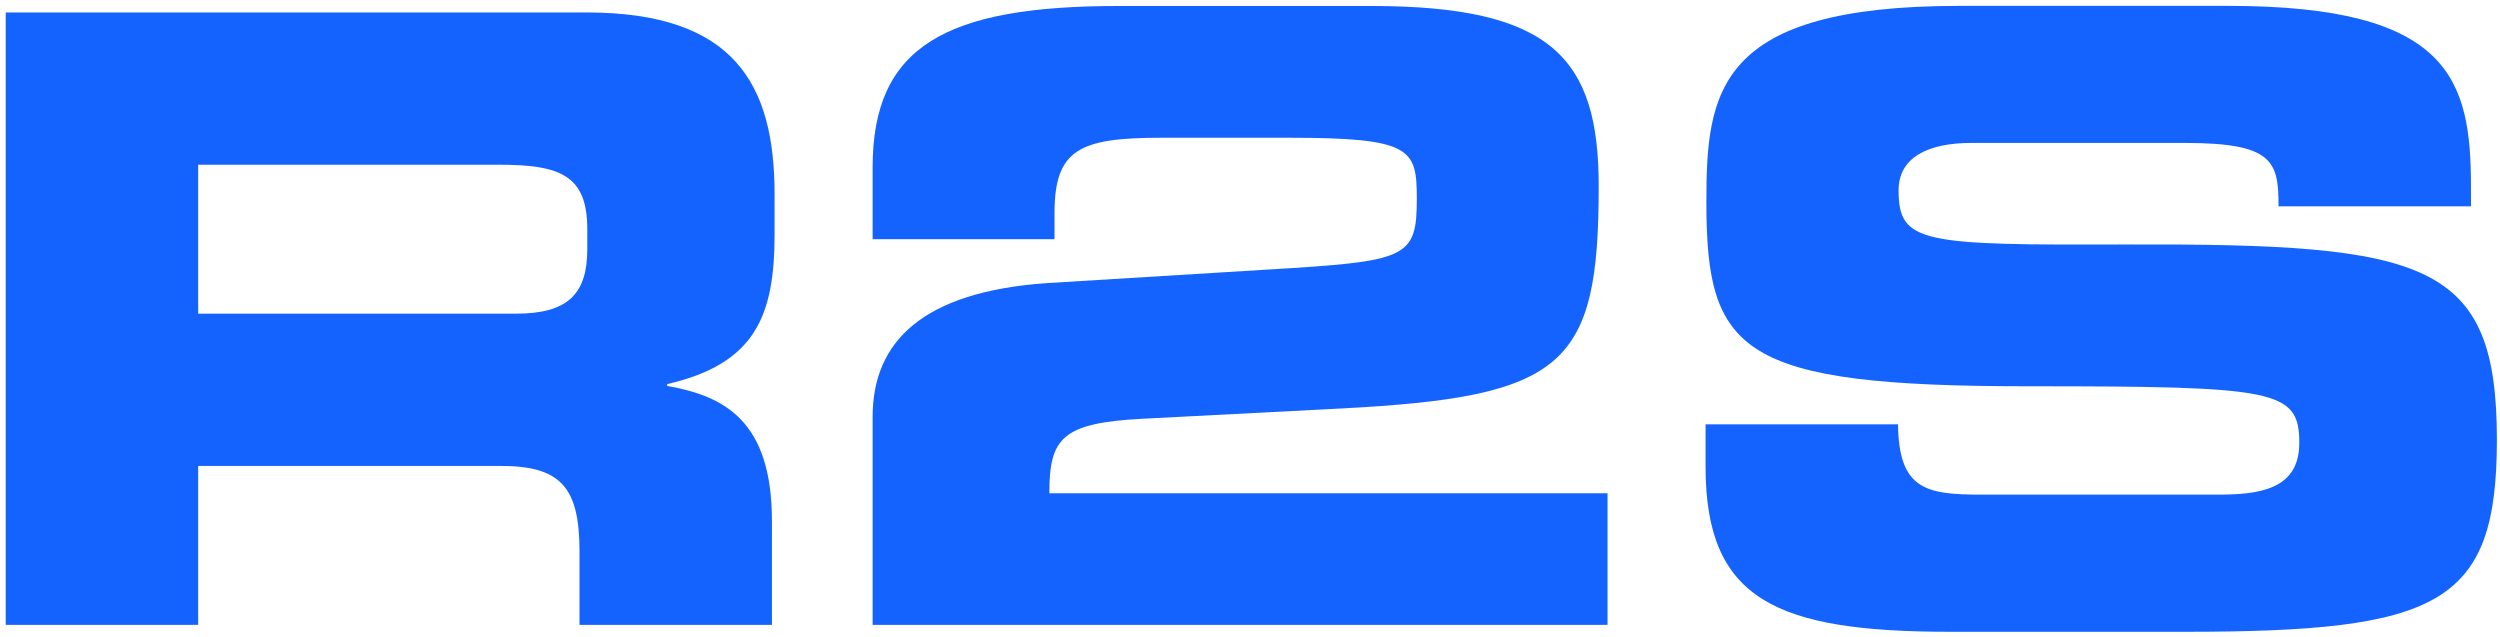
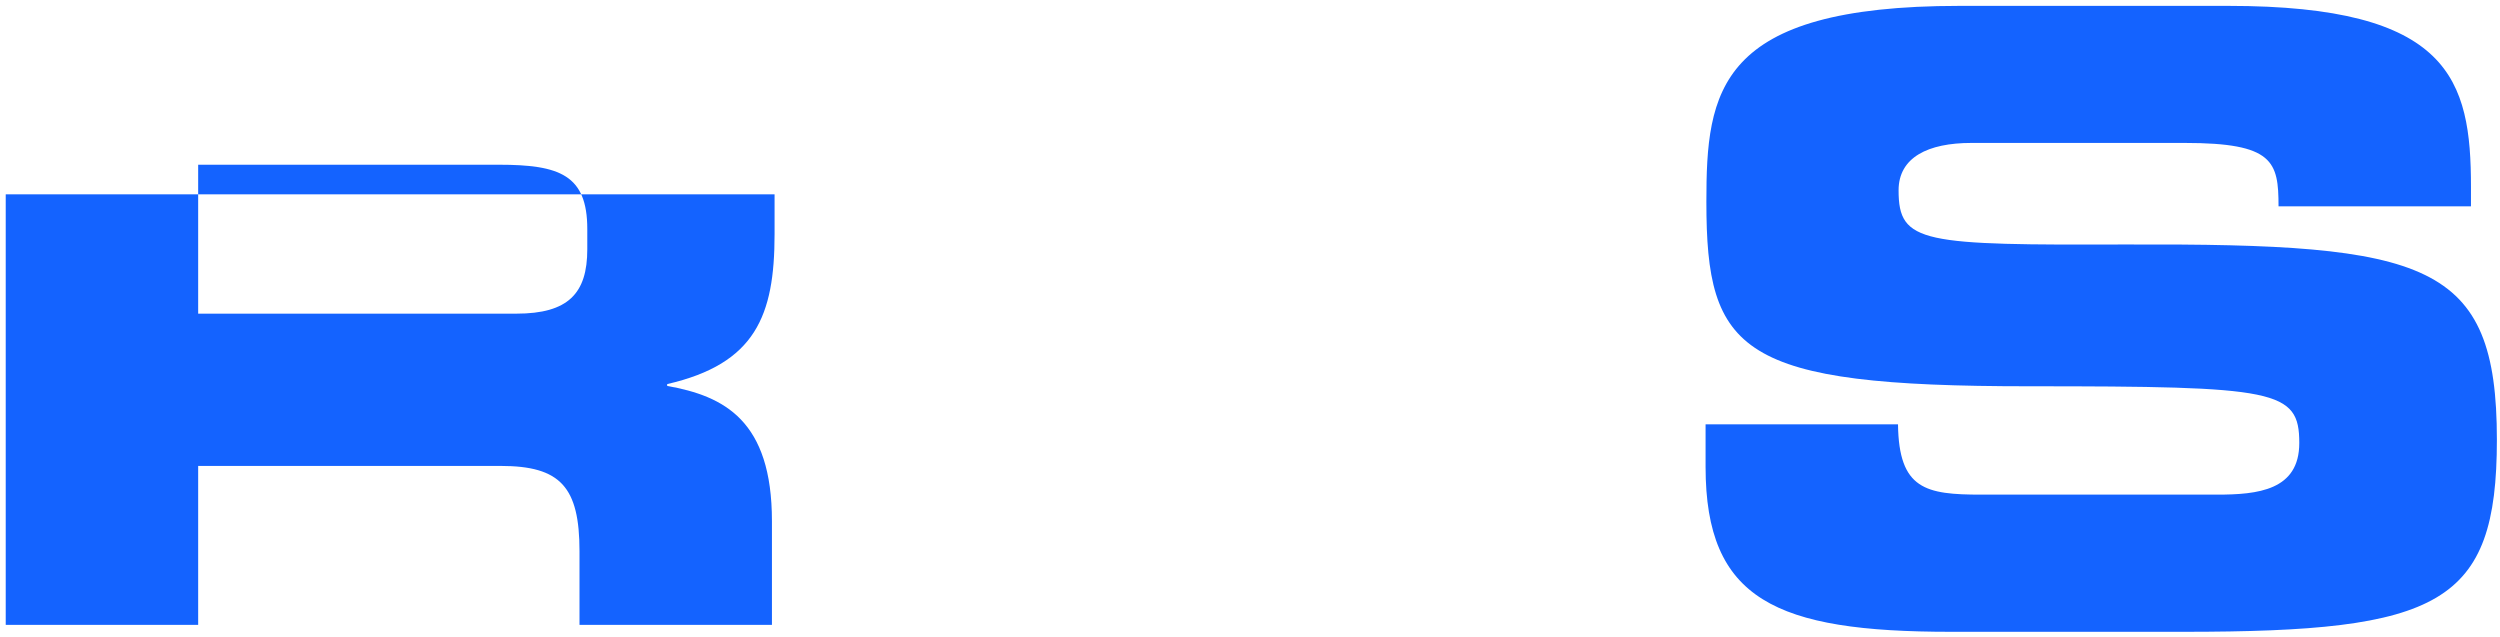
<svg xmlns="http://www.w3.org/2000/svg" width="251" height="64" viewBox="0 0 251 64" fill="none">
-   <path d="M19.896 16.538H50.08C56.179 16.538 58.964 17.556 58.964 22.996V25.033C58.964 29.454 57.054 31.491 51.841 31.491H19.896V16.538ZM0.575 62.739H19.896V46.779H50.264C56.283 46.779 58.182 48.897 58.182 55.355V62.739H77.503V52.322C77.503 42.219 72.716 39.766 66.985 38.747V38.562C75.846 36.525 77.767 31.699 77.767 23.517V19.512C77.767 8.483 73.751 1.25 58.884 1.25H0.575V62.739Z" fill="#1463FF" />
-   <path d="M87.611 41.86C87.611 34.292 92.64 29.292 105.102 28.424L127.196 27.07C141.293 26.225 142.248 25.97 142.248 19.941C142.248 14.93 141.73 13.83 129.371 13.83H116.587C108.405 13.83 105.873 14.987 105.873 21.387V24.015H87.611V16.804C87.611 4.652 94.906 0.602 112.306 0.602H137.703C155.827 0.602 160.51 5.868 160.51 18.691C160.51 36.78 157.127 39.847 134.573 41.016L114.665 42.046C106.61 42.474 105.355 43.99 105.355 49.522H161.396V62.739H87.611V41.86Z" fill="#1463FF" />
+   <path d="M19.896 16.538H50.08C56.179 16.538 58.964 17.556 58.964 22.996V25.033C58.964 29.454 57.054 31.491 51.841 31.491H19.896V16.538ZM0.575 62.739H19.896V46.779H50.264C56.283 46.779 58.182 48.897 58.182 55.355V62.739H77.503V52.322C77.503 42.219 72.716 39.766 66.985 38.747V38.562C75.846 36.525 77.767 31.699 77.767 23.517V19.512H0.575V62.739Z" fill="#1463FF" />
  <path d="M171.24 42.601H190.56C190.641 49.14 193.345 49.661 198.926 49.661H222.586C226.682 49.661 230.848 49.233 230.848 44.476C230.848 39.129 228.547 38.782 203.702 38.782C174.634 38.782 171.32 35.391 171.32 20.265C171.32 9.154 172.379 0.59 196.74 0.59H223.713C245.992 0.59 248.086 7.974 248.086 18.772V20.716H228.765C228.765 16.214 228.247 14.351 219.364 14.351H197.925C193.575 14.351 190.618 15.797 190.618 19.108C190.618 24.454 192.977 24.616 213.69 24.547C243.713 24.454 250.687 26.237 250.687 44.152C250.687 60.713 244.933 63.433 219.26 63.433H195.865C178.294 63.433 171.24 60.216 171.24 46.872V42.601Z" fill="#1463FF" />
</svg>